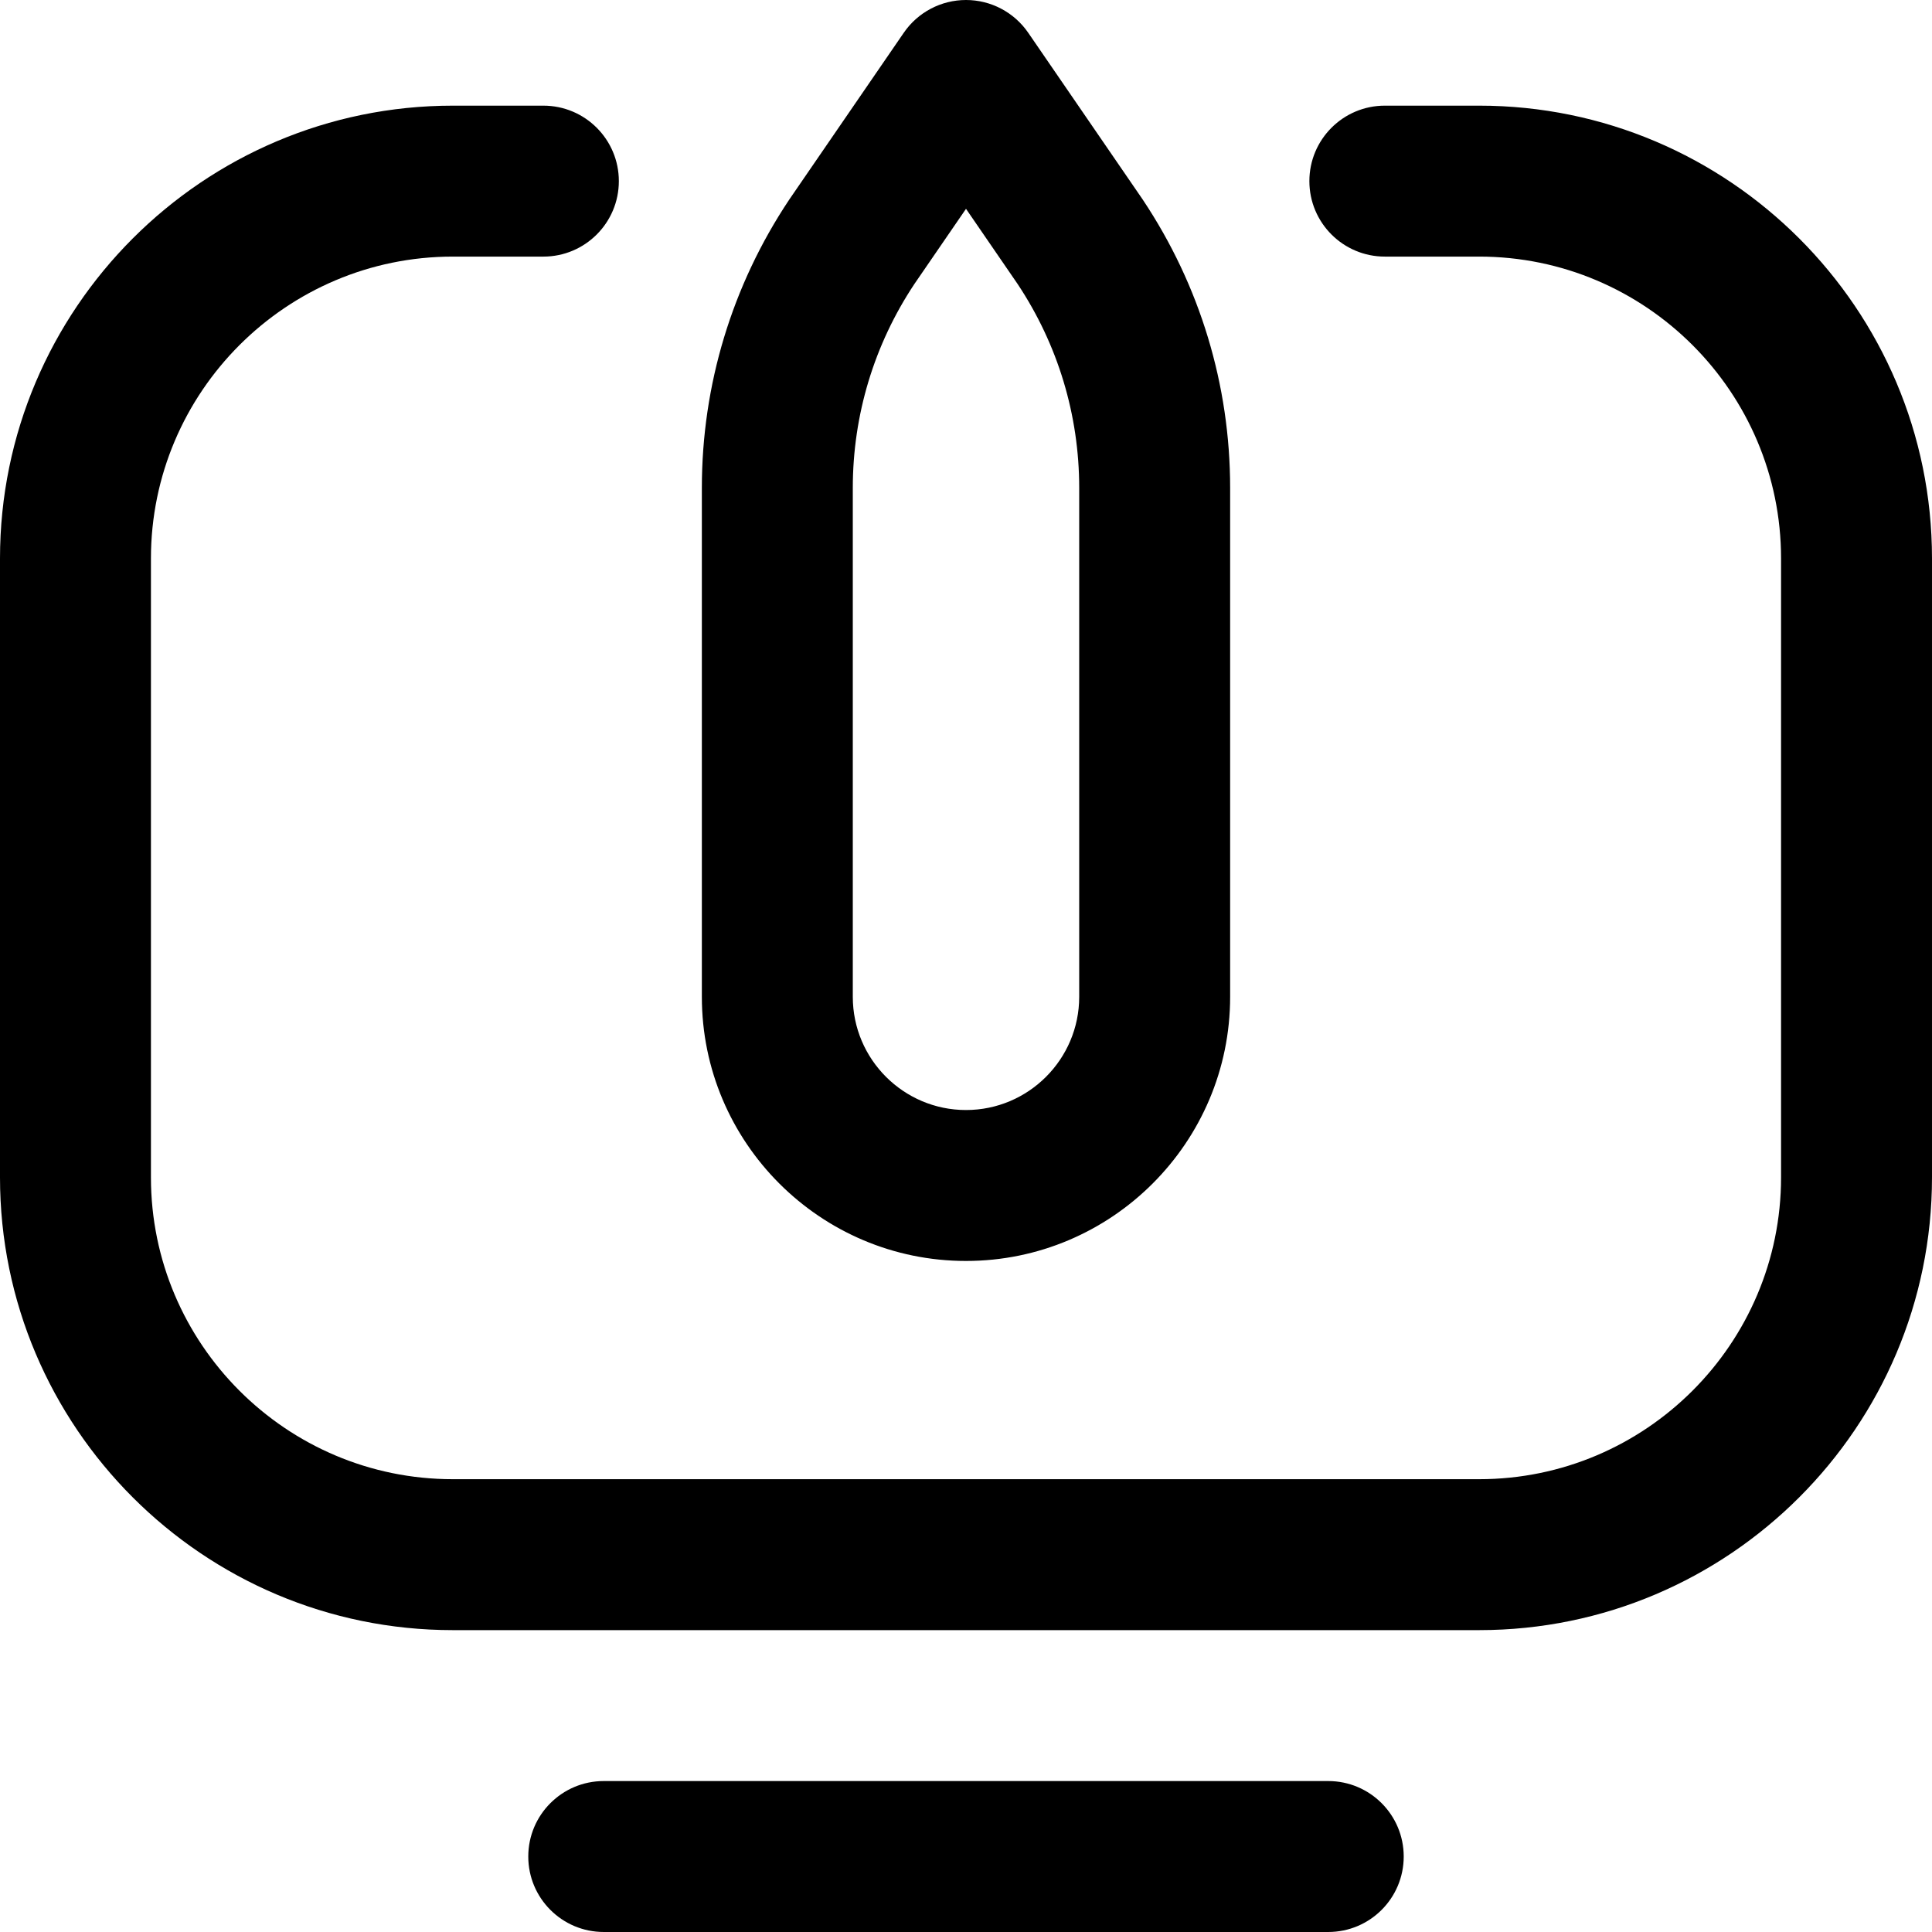
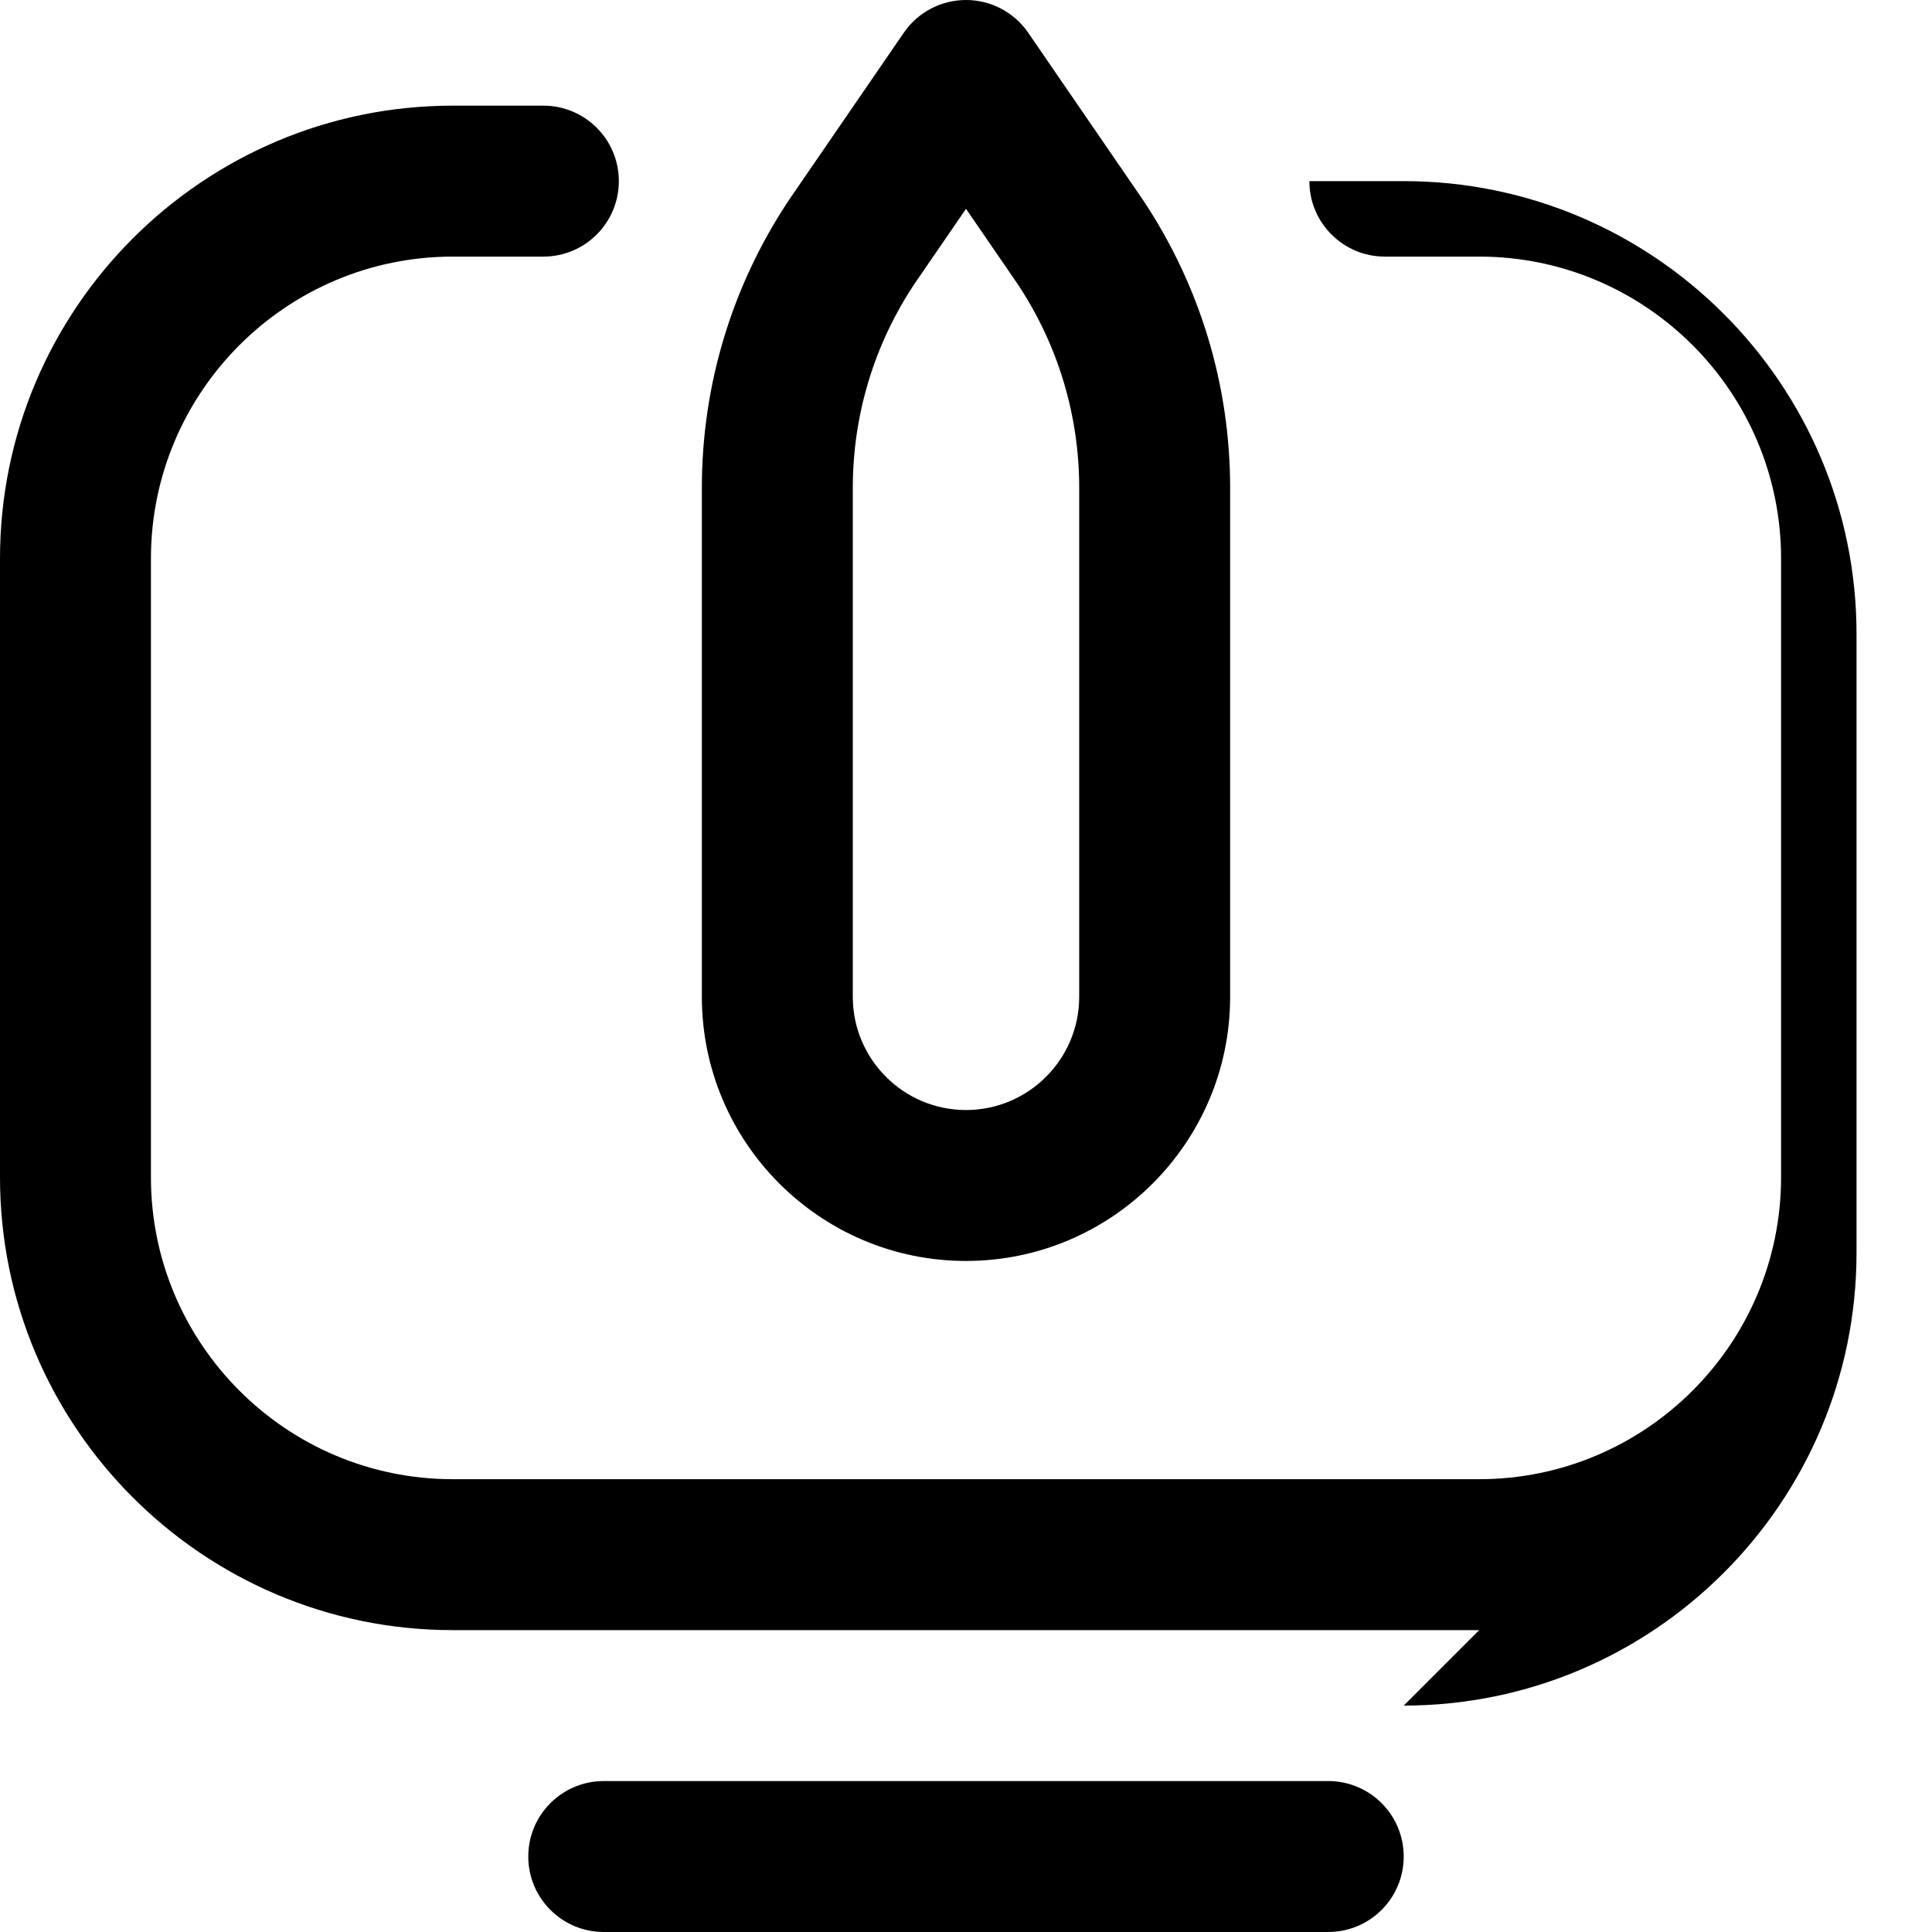
<svg xmlns="http://www.w3.org/2000/svg" id="Capa_1" enable-background="new 0 0 533.876 533.876" height="512" viewBox="0 0 533.876 533.876" width="512">
  <g>
-     <path d="m408.749 450.458h-283.644c-68.982 0-125.105-56.123-125.105-125.105v-171.029c0-68.996 56.132-125.128 125.127-125.128h25.025c11.518 0 20.855 9.337 20.855 20.855s-9.337 20.855-20.855 20.855h-25.025c-45.997 0-83.418 37.421-83.418 83.418v171.029c0 45.984 37.412 83.396 83.396 83.396h283.643c45.997 0 83.418-37.421 83.418-83.418v-171.007c0-45.997-37.421-83.418-83.418-83.418h-26.068c-11.518 0-20.855-9.337-20.855-20.855s9.337-20.855 20.855-20.855h26.068c68.995 0 125.127 56.132 125.127 125.127v171.007c.001 68.996-56.131 125.128-125.126 125.128zm-20.855 62.563c0-11.518-9.337-20.855-20.855-20.855h-200.203c-11.518 0-20.855 9.337-20.855 20.855s9.337 20.854 20.855 20.854h200.204c11.518.001 20.854-9.336 20.854-20.854zm-120.956-164.576c-40.247 0-72.991-32.744-72.991-72.991v-140.637c0-28.423 8.336-55.945 24.104-79.593.052-.077.104-.155.157-.233l31.536-45.94c3.89-5.665 10.321-9.051 17.194-9.051s13.304 3.386 17.194 9.052l31.536 45.94c.053.077.105.154.157.233 15.768 23.647 24.104 51.17 24.104 79.592v140.637c0 40.247-32.744 72.991-72.991 72.991zm-14.261-269.967c-11.134 16.747-17.02 36.225-17.02 56.34v140.637c0 17.249 14.033 31.282 31.282 31.282s31.282-14.033 31.282-31.282v-140.638c0-20.114-5.886-39.592-17.02-56.34l-14.261-20.774z" />
+     <path d="m408.749 450.458h-283.644c-68.982 0-125.105-56.123-125.105-125.105v-171.029c0-68.996 56.132-125.128 125.127-125.128h25.025c11.518 0 20.855 9.337 20.855 20.855s-9.337 20.855-20.855 20.855h-25.025c-45.997 0-83.418 37.421-83.418 83.418v171.029c0 45.984 37.412 83.396 83.396 83.396h283.643c45.997 0 83.418-37.421 83.418-83.418v-171.007c0-45.997-37.421-83.418-83.418-83.418h-26.068c-11.518 0-20.855-9.337-20.855-20.855h26.068c68.995 0 125.127 56.132 125.127 125.127v171.007c.001 68.996-56.131 125.128-125.126 125.128zm-20.855 62.563c0-11.518-9.337-20.855-20.855-20.855h-200.203c-11.518 0-20.855 9.337-20.855 20.855s9.337 20.854 20.855 20.854h200.204c11.518.001 20.854-9.336 20.854-20.854zm-120.956-164.576c-40.247 0-72.991-32.744-72.991-72.991v-140.637c0-28.423 8.336-55.945 24.104-79.593.052-.077.104-.155.157-.233l31.536-45.94c3.89-5.665 10.321-9.051 17.194-9.051s13.304 3.386 17.194 9.052l31.536 45.94c.053.077.105.154.157.233 15.768 23.647 24.104 51.17 24.104 79.592v140.637c0 40.247-32.744 72.991-72.991 72.991zm-14.261-269.967c-11.134 16.747-17.02 36.225-17.02 56.34v140.637c0 17.249 14.033 31.282 31.282 31.282s31.282-14.033 31.282-31.282v-140.638c0-20.114-5.886-39.592-17.02-56.34l-14.261-20.774z" />
  </g>
</svg>